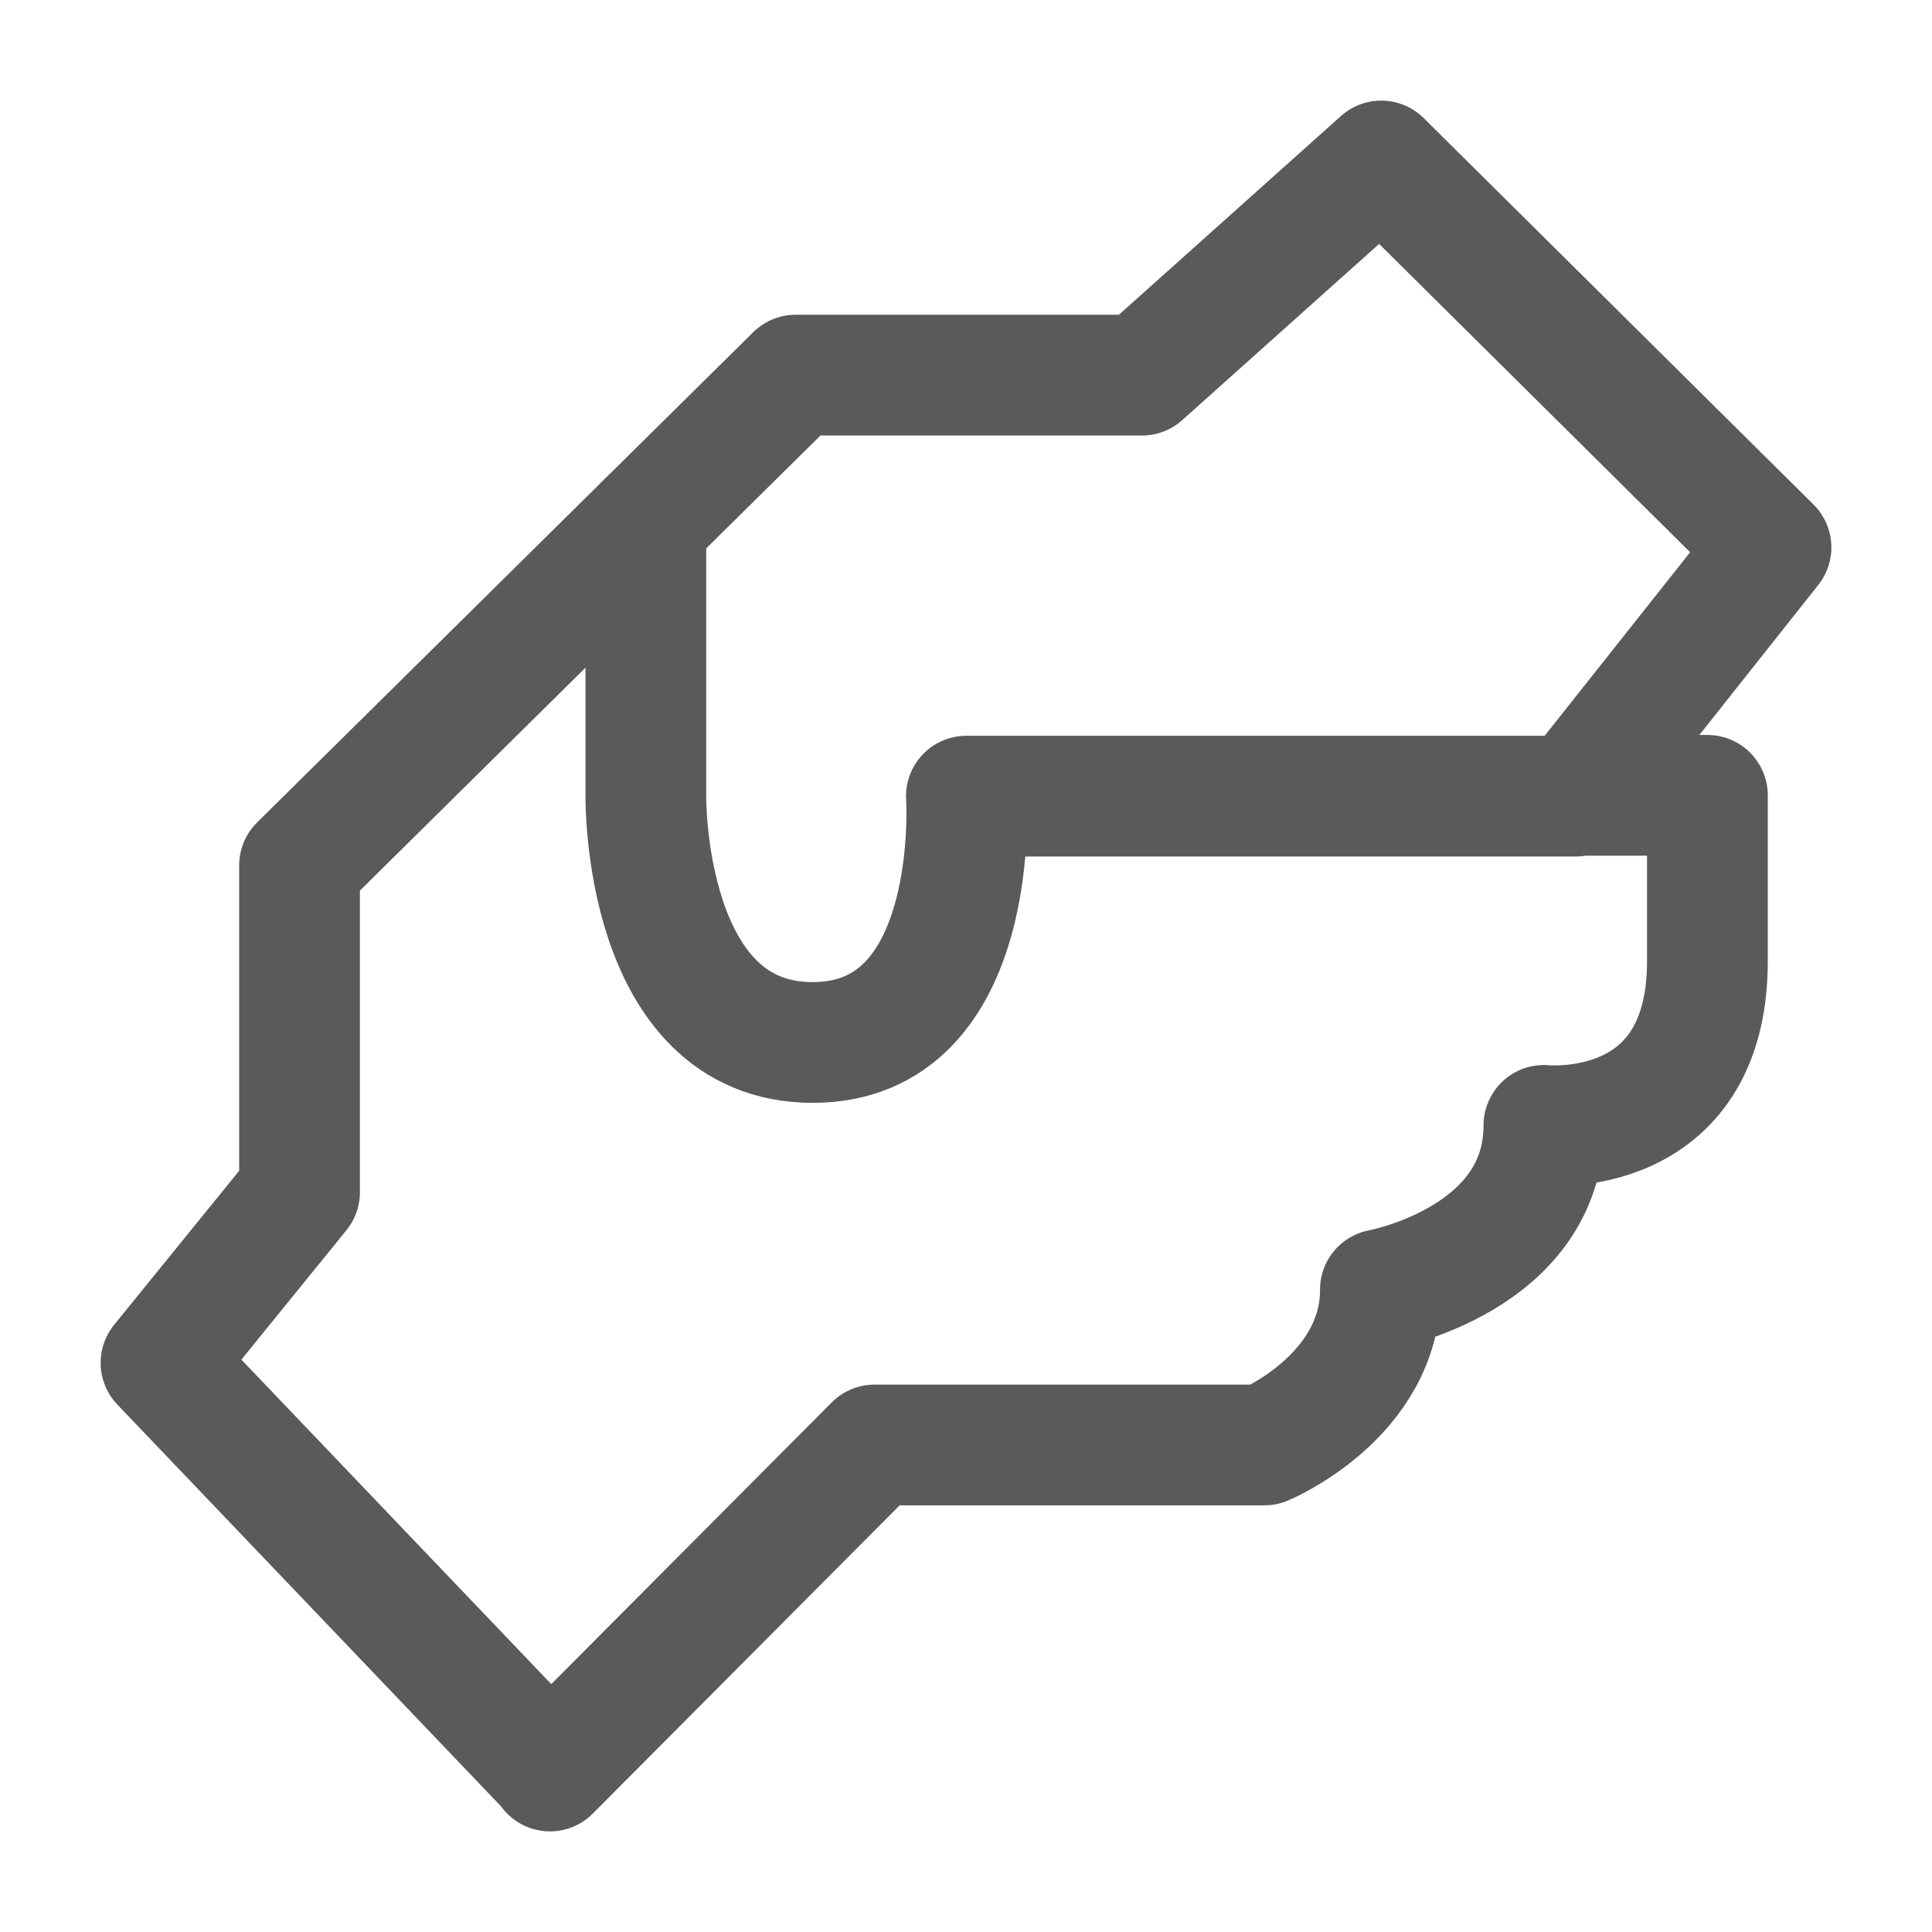
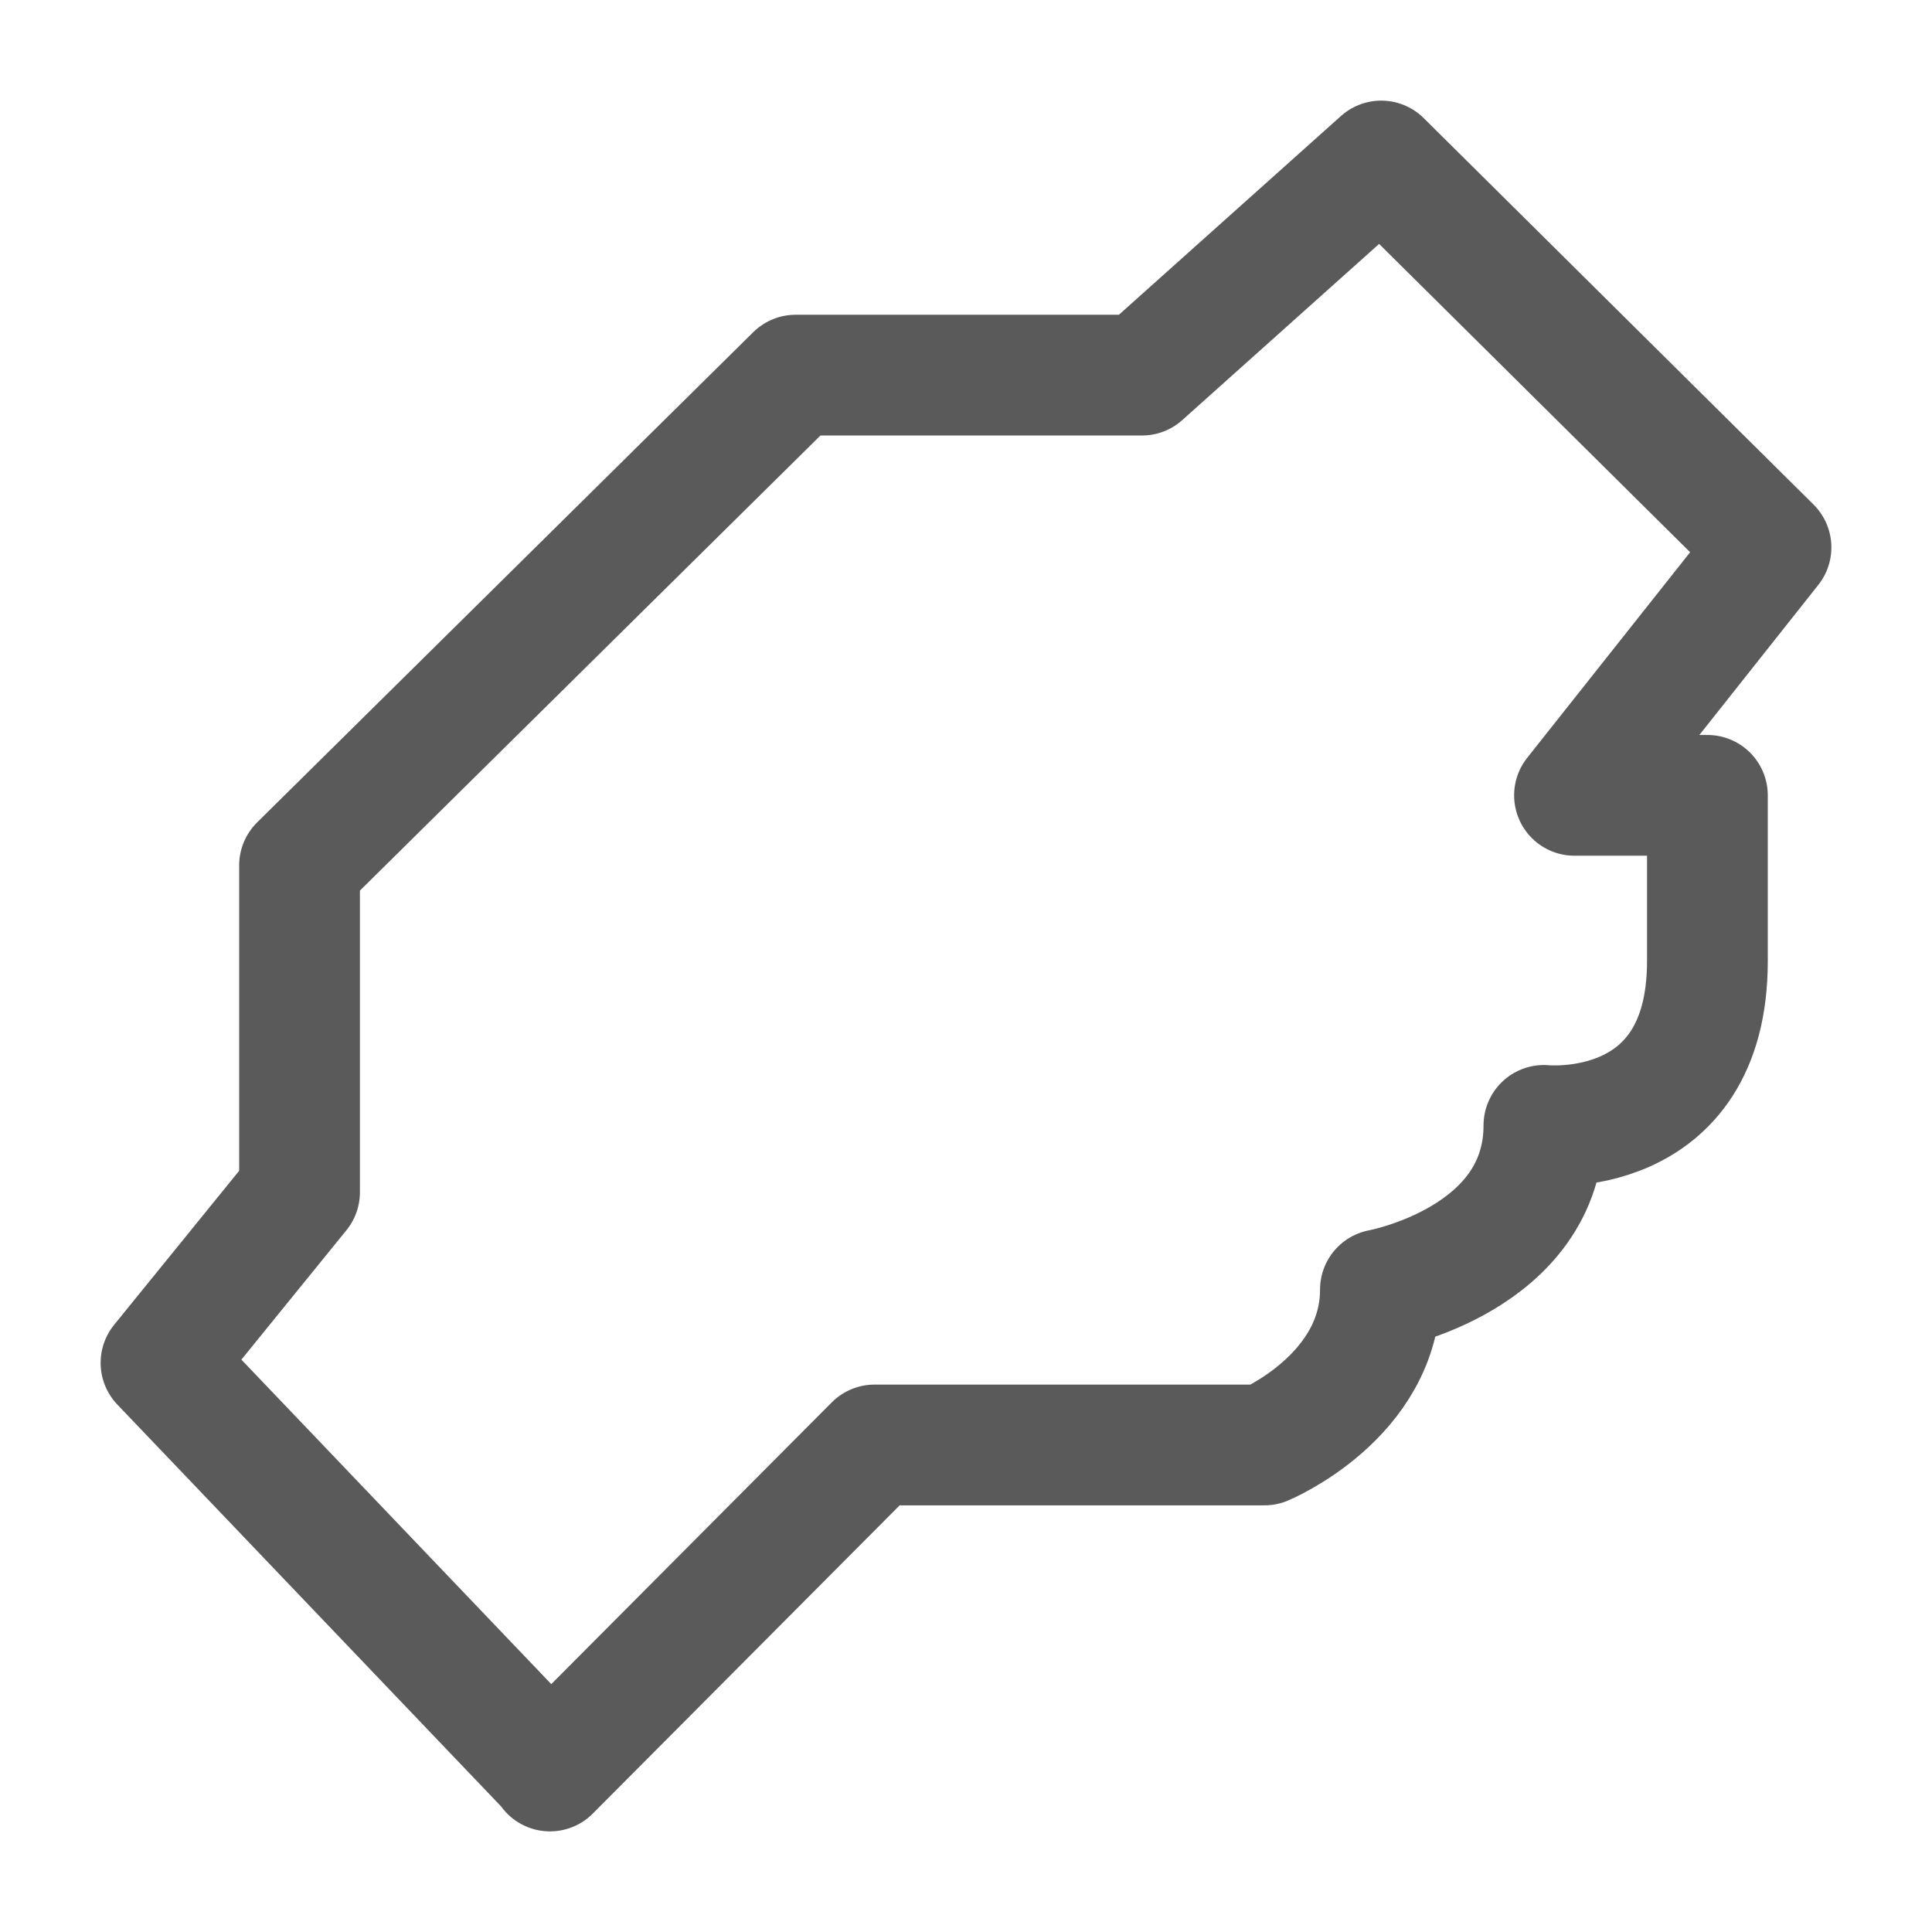
<svg xmlns="http://www.w3.org/2000/svg" width="24" height="24" viewBox="0 0 24 24" fill="none">
  <path d="M6.832 22L10.864 17.95H15.707C15.707 17.95 17.148 17.35 17.148 16.02C17.148 16.02 19.179 15.65 19.179 13.98C19.179 13.98 21.21 14.19 21.21 11.94V9.88H19.559L22 6.8L17.158 2L14.186 4.66H9.884L3.721 10.75V14.81L2 16.93L6.832 21.99V22Z" stroke="#5A5A5A" stroke-width="1.5" stroke-linecap="round" stroke-linejoin="round" />
-   <path d="M19.569 9.89H12.005C12.005 9.89 12.206 12.95 10.095 12.95C7.983 12.95 8.023 9.89 8.023 9.89V6.5" stroke="#5A5A5A" stroke-width="1.5" stroke-linecap="round" stroke-linejoin="round" />
</svg>